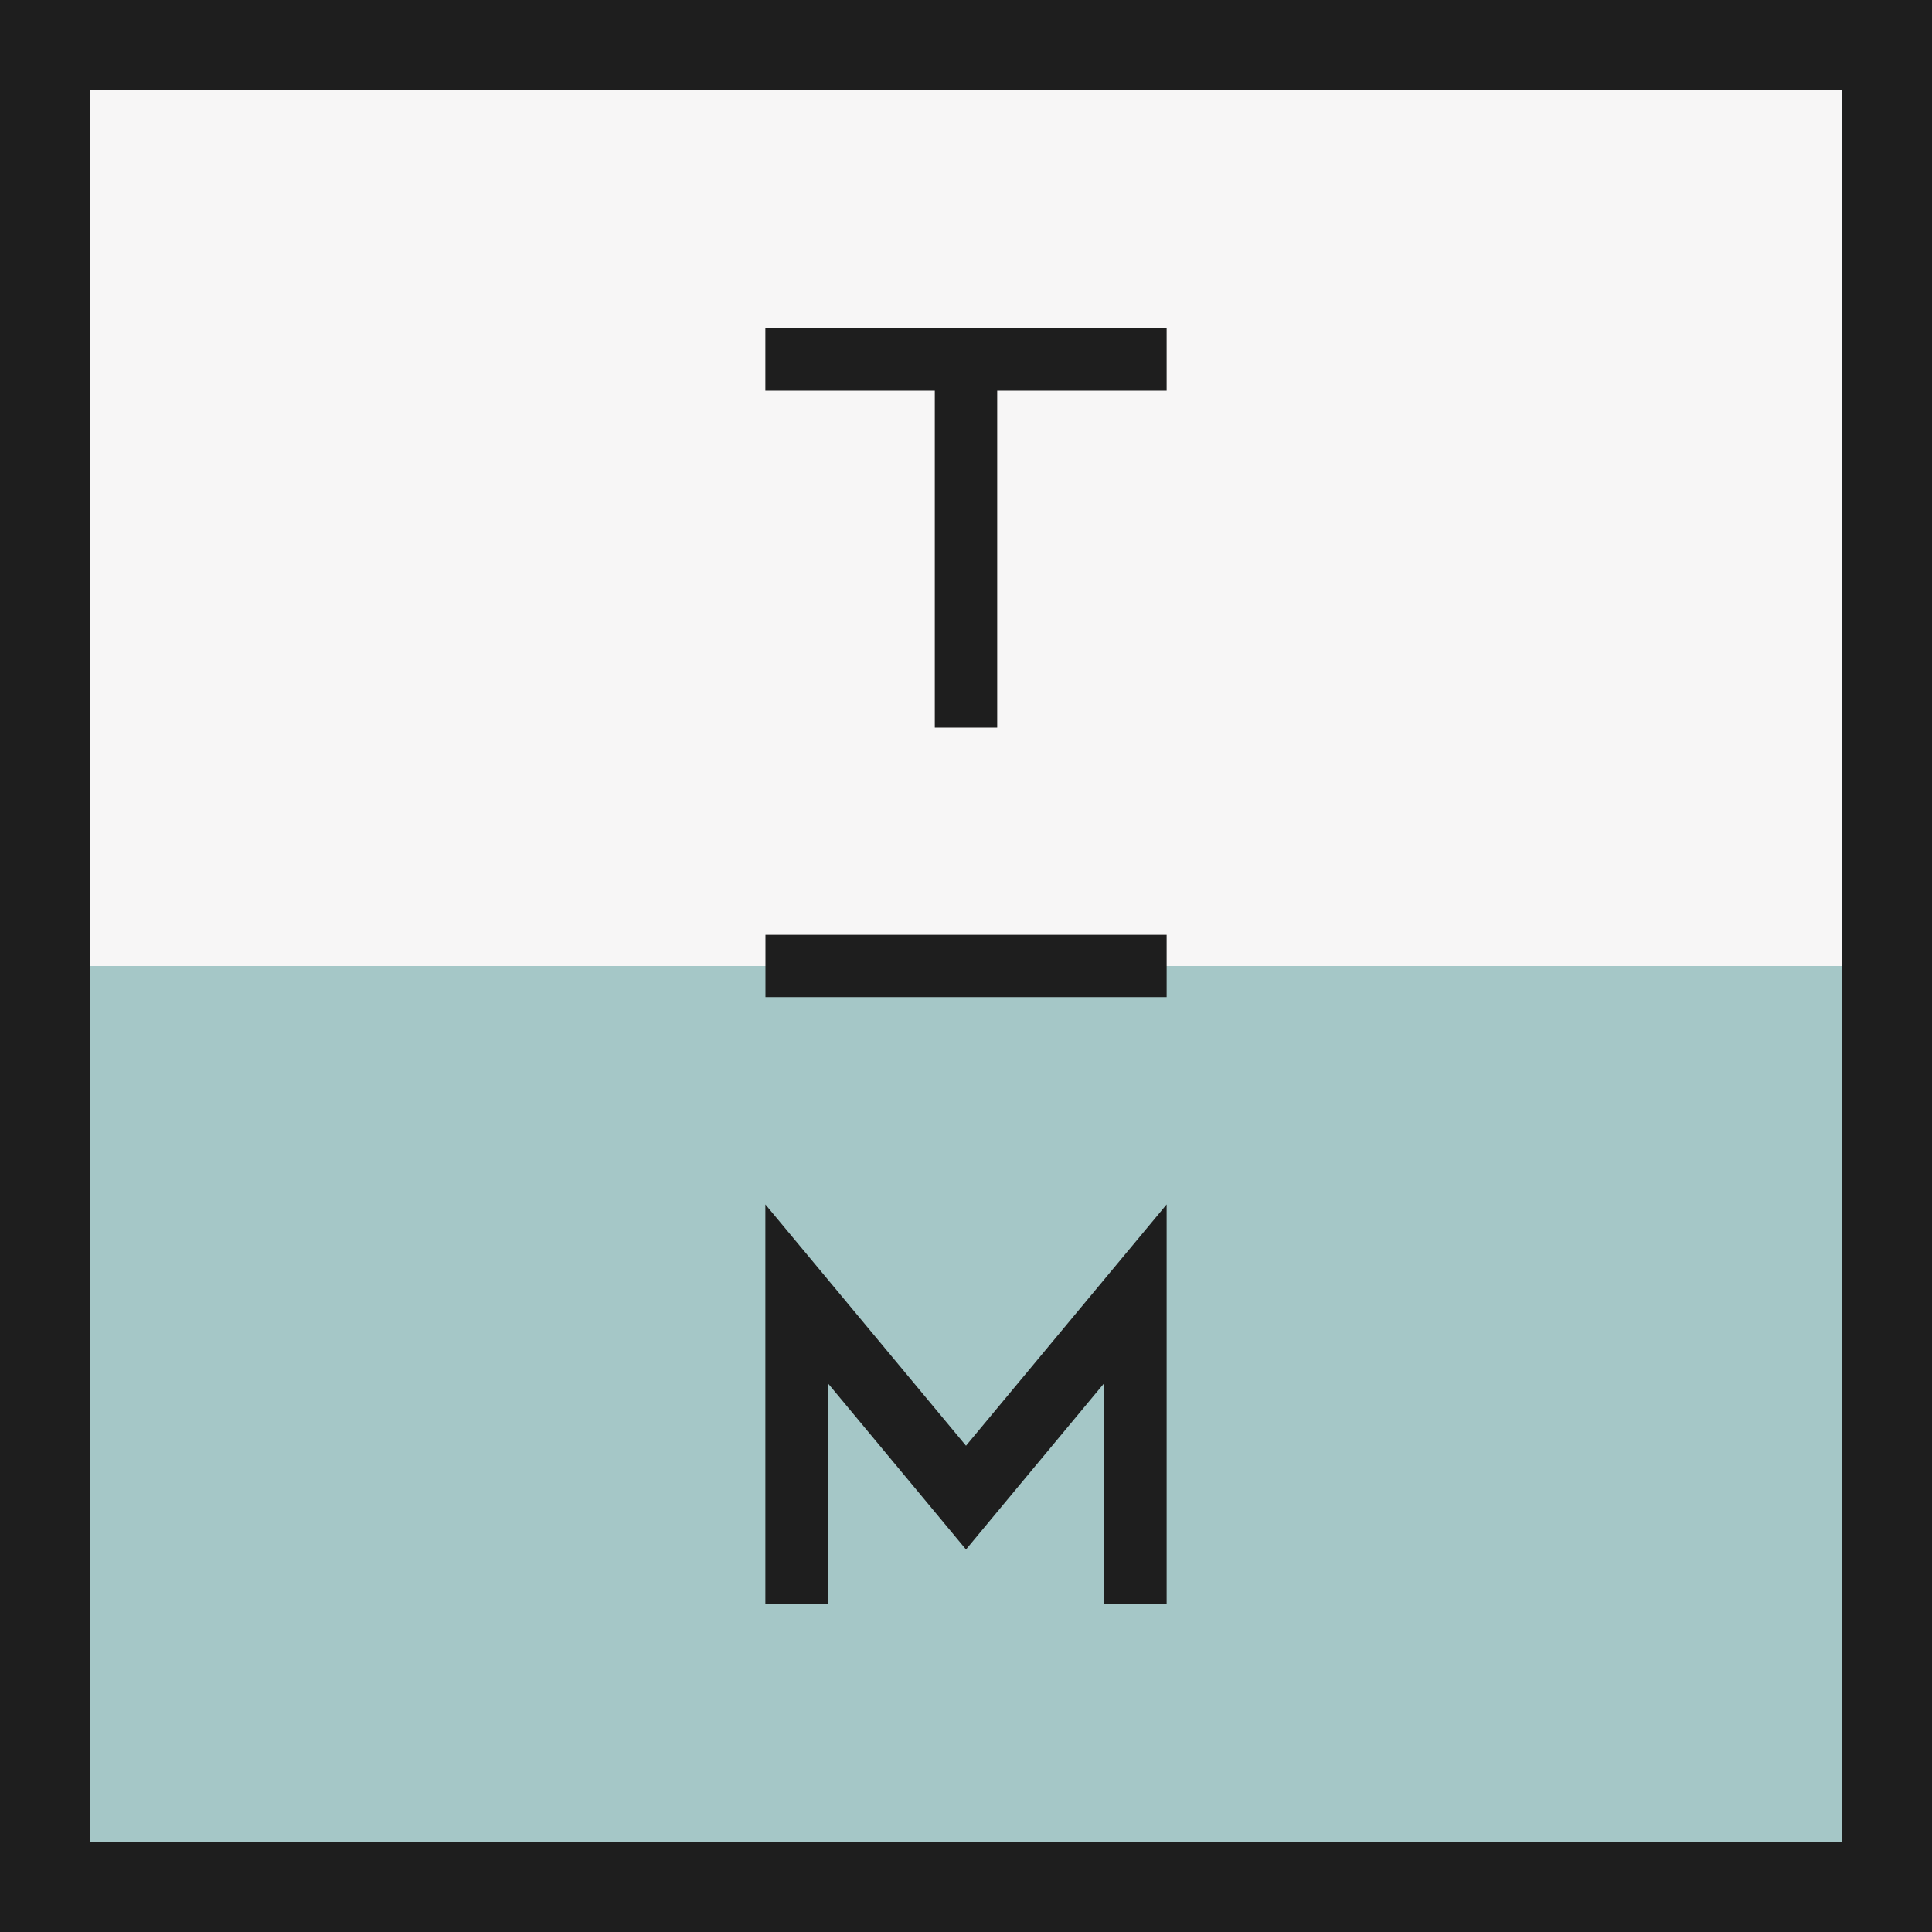
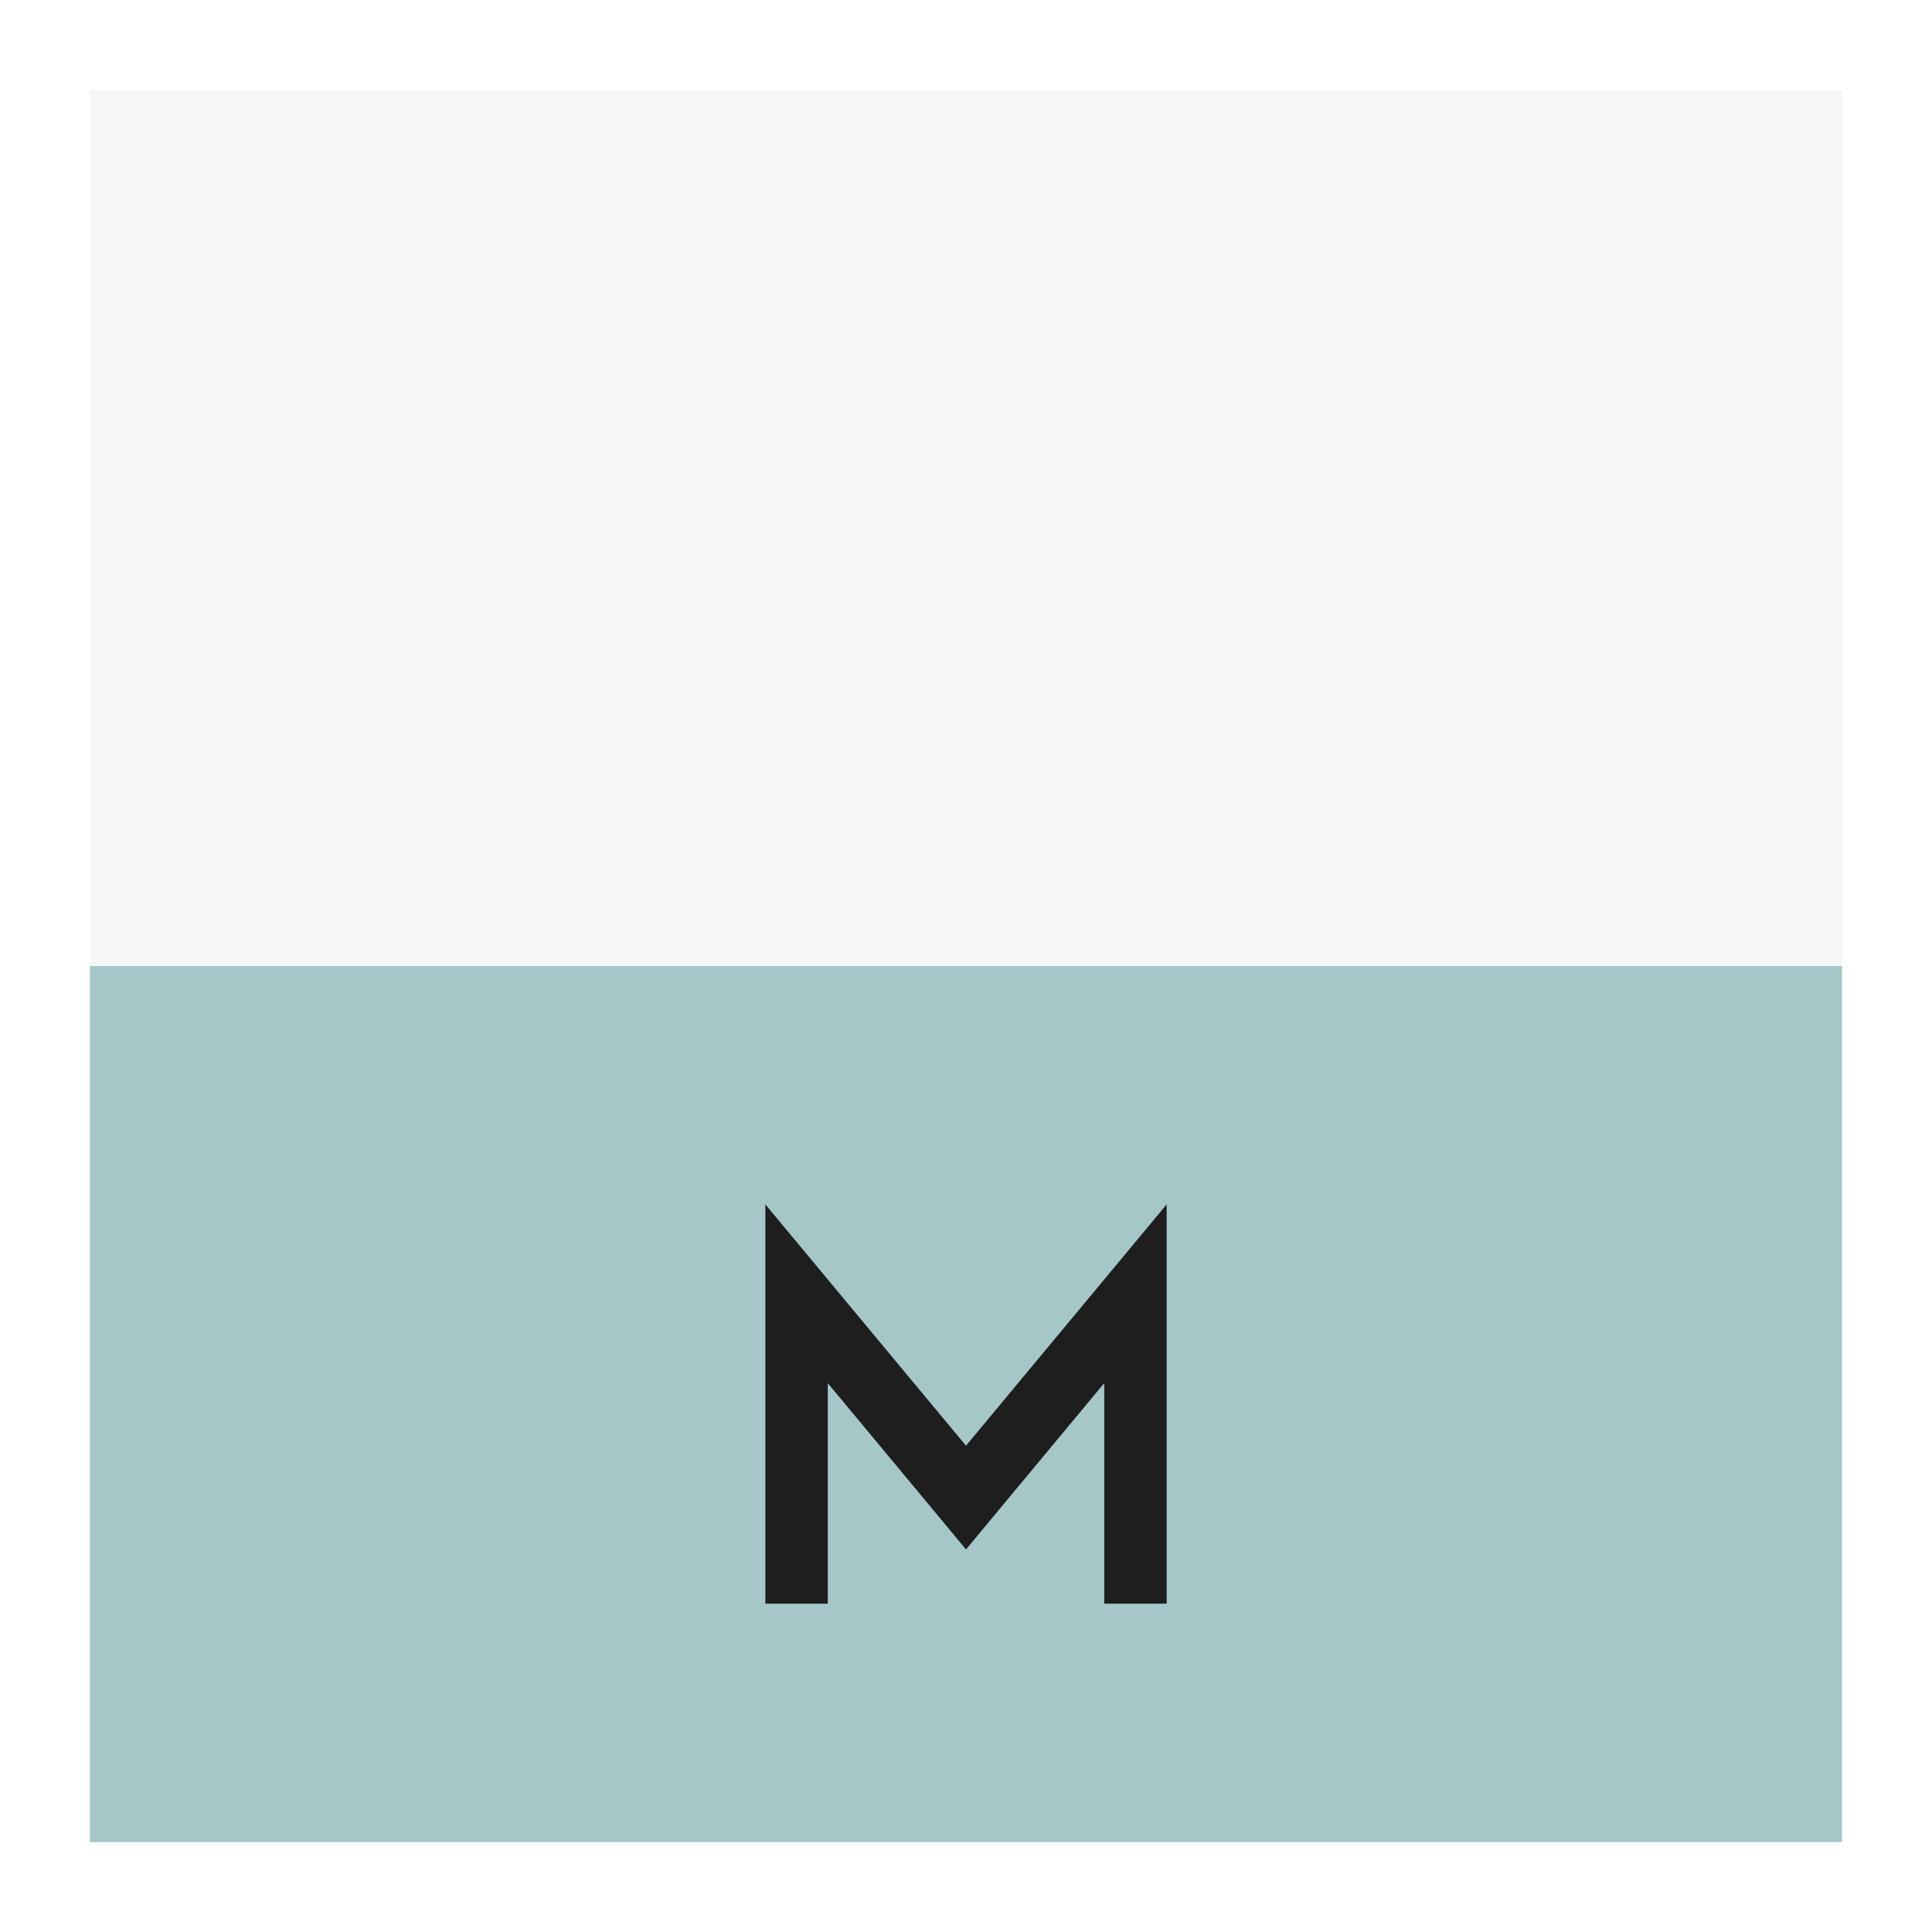
<svg xmlns="http://www.w3.org/2000/svg" id="ad12bff6-8c76-4f93-92d5-2b147657af73" data-name="Слой 1" viewBox="0 0 200 200">
  <defs>
    <style> .f9bec77a-1eb6-4865-b9eb-96e30d66c53c { fill: #1e1e1e; } .e85db41a-382c-4a82-8177-70f316d1ba01 { fill: #f7f6f6; } .e1424c3b-77c3-40d5-b15e-8c1b89f06598 { fill: #a5c7c7; } </style>
  </defs>
  <g>
-     <rect class="f9bec77a-1eb6-4865-b9eb-96e30d66c53c" width="200" height="200" />
    <rect class="e85db41a-382c-4a82-8177-70f316d1ba01" x="9.3" y="9.3" width="181.39" height="90.7" />
    <rect class="e1424c3b-77c3-40d5-b15e-8c1b89f06598" x="9.3" y="100" width="181.39" height="90.7" />
    <polygon class="f9bec77a-1eb6-4865-b9eb-96e30d66c53c" points="120.77 124.68 120.77 166.01 114.31 166.01 114.31 143.18 104.45 155.04 100 160.4 95.55 155.04 85.69 143.18 85.69 166.01 79.23 166.01 79.23 124.68 100 149.66 120.77 124.68" />
-     <polygon class="f9bec77a-1eb6-4865-b9eb-96e30d66c53c" points="120.77 33.99 103.23 33.99 96.77 33.99 79.23 33.99 79.23 40.44 96.77 40.44 96.77 75.32 103.23 75.32 103.23 40.44 120.77 40.44 120.77 33.99" />
-     <rect class="f9bec77a-1eb6-4865-b9eb-96e30d66c53c" x="79.24" y="96.77" width="41.53" height="6.45" />
  </g>
</svg>